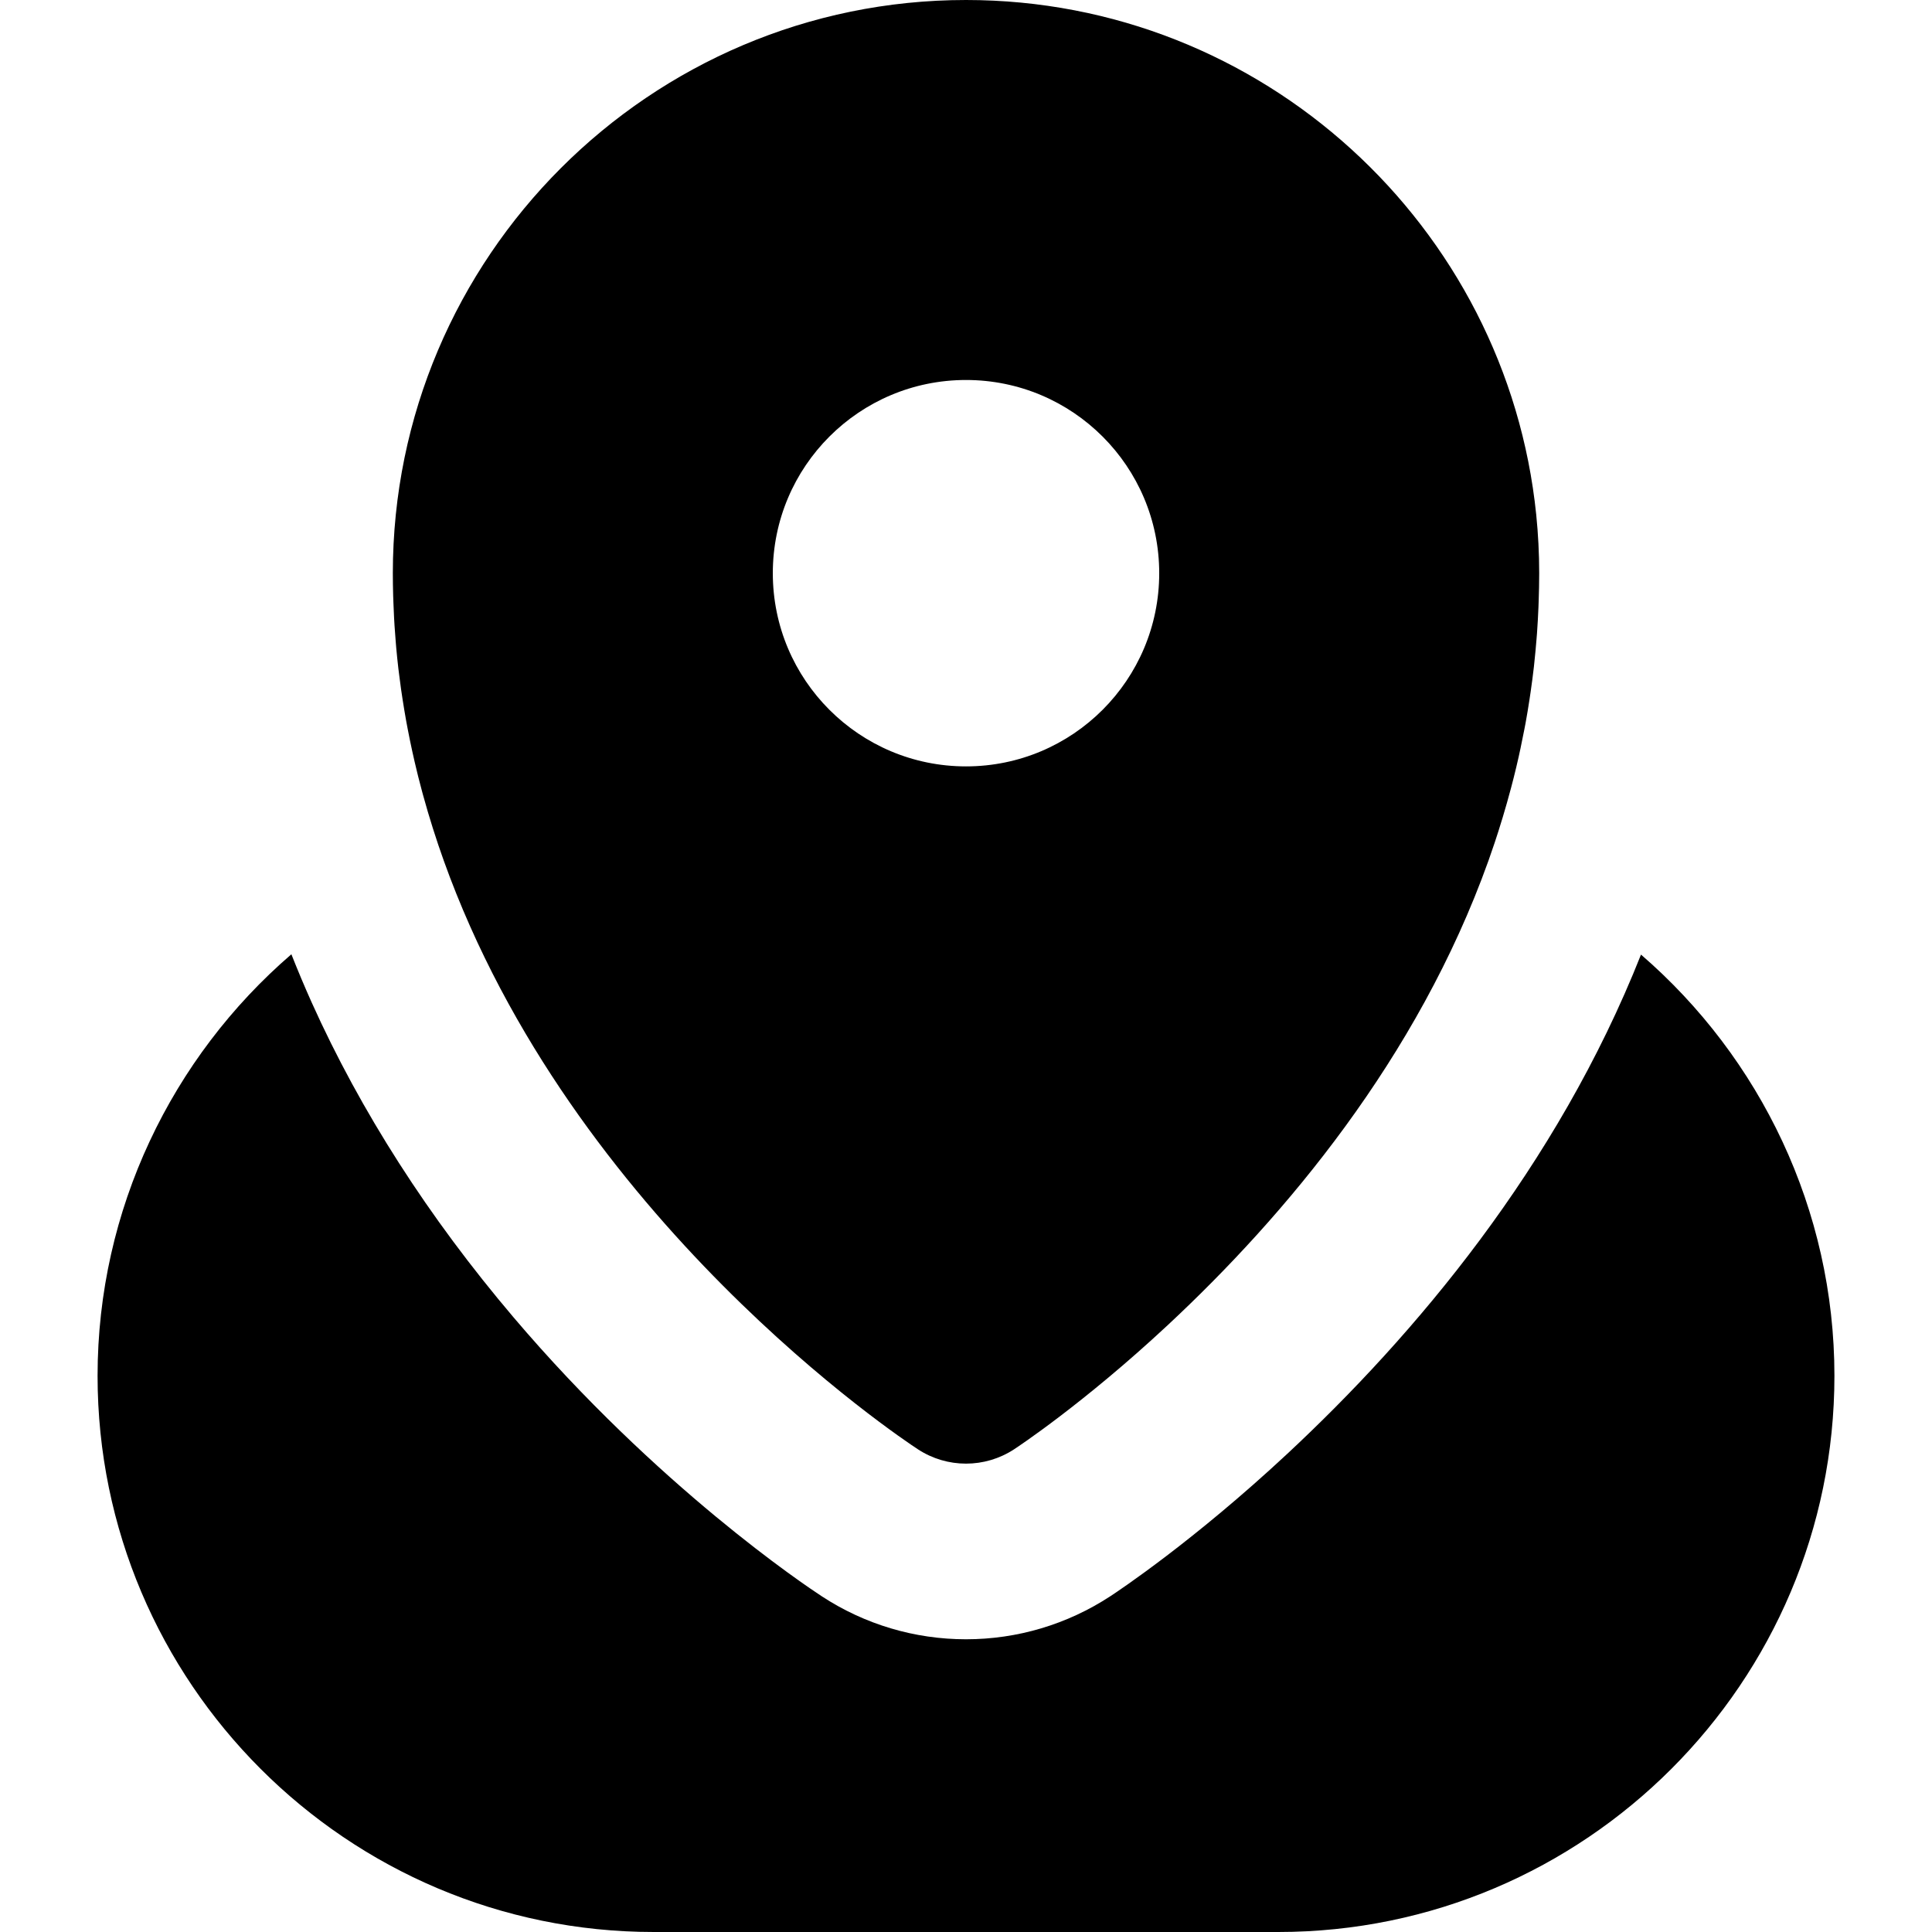
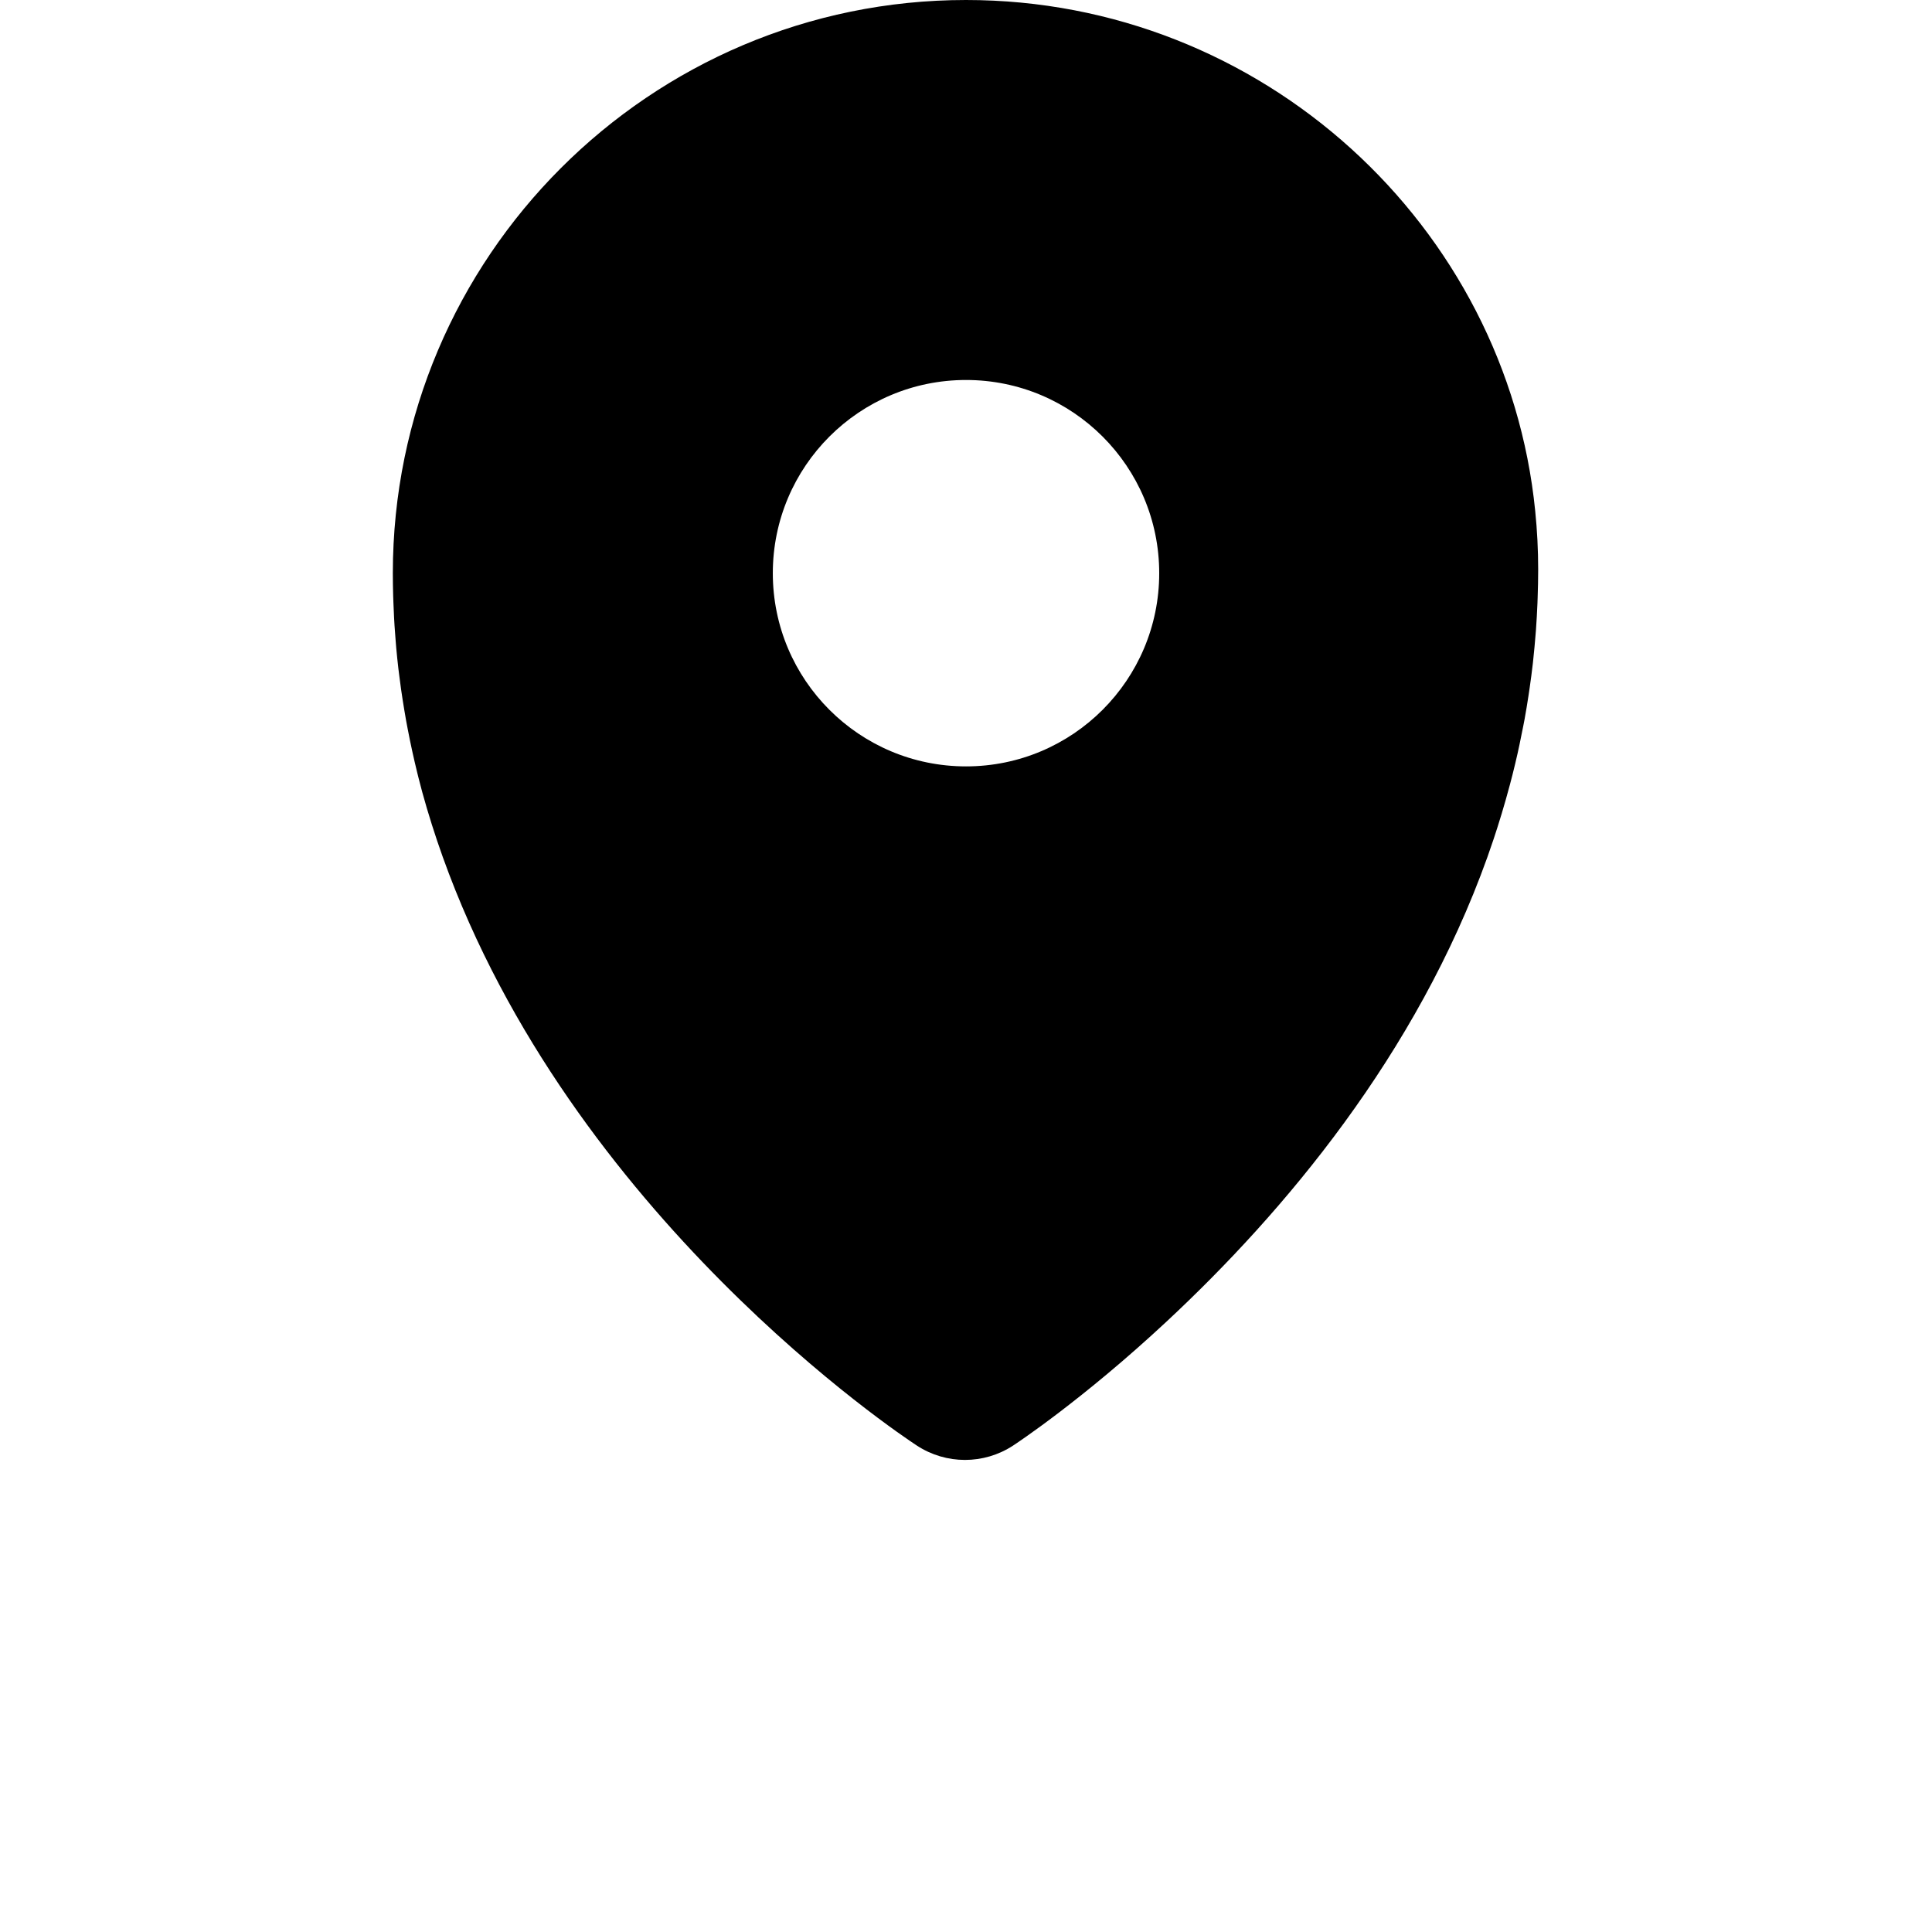
<svg xmlns="http://www.w3.org/2000/svg" fill="#000000" height="800px" width="800px" version="1.1" id="Layer_1" viewBox="0 0 330 330" xml:space="preserve">
  <g id="XMLID_524_">
-     <path id="XMLID_525_" d="M49.769,162.997C29.359,180.592,16.666,206.593,16.666,235c0,52.383,42.617,95,95,95h106.668   c52.383,0,95-42.617,95-95c0-28.376-12.666-54.353-33.039-71.947c-14.398,36.352-38.766,65.098-60.431,85.282   c-15.95,14.858-28.818,23.402-30.238,24.331c-7.34,4.799-15.855,7.335-24.624,7.335c-8.768,0-17.281-2.535-24.619-7.332   c-2.805-1.832-28.105-18.74-52.676-47.669c-14.504-17.076-26.1-35.168-34.469-53.773C52.01,168.494,50.859,165.749,49.769,162.997z   " />
-     <path id="XMLID_526_" d="M67.312,105.539c0.025,0.454,0.051,0.908,0.08,1.361c0.054,0.849,0.118,1.693,0.188,2.535   c0.033,0.414,0.063,0.829,0.101,1.241c0.106,1.175,0.228,2.345,0.362,3.507c0.051,0.441,0.111,0.878,0.168,1.317   c0.094,0.75,0.19,1.5,0.296,2.245c0.083,0.579,0.171,1.155,0.26,1.731c0.091,0.589,0.186,1.175,0.283,1.761   c0.104,0.626,0.211,1.253,0.323,1.876c0.09,0.494,0.186,0.984,0.279,1.476c0.48,2.501,1.02,4.971,1.62,7.407   c0.064,0.263,0.128,0.526,0.194,0.788c0.207,0.822,0.42,1.64,0.641,2.455c0.057,0.212,0.115,0.422,0.174,0.633   c1.043,3.796,2.222,7.512,3.522,11.144c21.948,61.264,78.048,98.615,80.991,100.539c2.493,1.629,5.35,2.444,8.207,2.444   c2.857,0,5.715-0.815,8.208-2.445c0.475-0.311,11.825-7.776,26.206-21.172c20.035-18.665,42.726-45.569,54.815-79.342   c0.003-0.006,0.005-0.013,0.007-0.019c0.369-1.031,0.726-2.07,1.074-3.114c0.213-0.635,0.419-1.273,0.623-1.913   c0.252-0.787,0.496-1.578,0.735-2.371c0.245-0.815,0.485-1.633,0.718-2.455c0.24-0.847,0.475-1.697,0.701-2.551   c0.15-0.57,0.301-1.14,0.445-1.714c0.303-1.201,0.592-2.408,0.865-3.624c0.111-0.493,0.215-0.99,0.321-1.485   c0.223-1.039,0.435-2.083,0.636-3.134c0.073-0.384,0.152-0.765,0.223-1.15c0.246-1.344,0.468-2.698,0.676-4.06   c0.066-0.432,0.131-0.864,0.193-1.298c0.203-1.406,0.391-2.819,0.553-4.244c0.029-0.267,0.054-0.537,0.083-0.805   c0.142-1.32,0.266-2.648,0.371-3.984c0.024-0.308,0.052-0.615,0.075-0.925c0.107-1.496,0.191-3.002,0.253-4.517   c0.014-0.331,0.023-0.664,0.034-0.996c0.054-1.579,0.09-3.164,0.09-4.763c0-3.374-0.172-6.71-0.506-9.997   C257.379,38.606,215.613,0,165.002,0c-53.984,0-97.904,43.926-97.904,97.918c0,1.278,0.022,2.548,0.057,3.813   c0.011,0.402,0.028,0.803,0.043,1.204C67.227,103.806,67.266,104.674,67.312,105.539z M165.003,64.905   c18.224,0,32.999,14.775,32.999,33c0,18.226-14.775,33-32.999,33c-18.225,0-33-14.774-33-33   C132.003,79.68,146.778,64.905,165.003,64.905z" />
+     <path id="XMLID_526_" d="M67.312,105.539c0.025,0.454,0.051,0.908,0.08,1.361c0.054,0.849,0.118,1.693,0.188,2.535   c0.033,0.414,0.063,0.829,0.101,1.241c0.106,1.175,0.228,2.345,0.362,3.507c0.051,0.441,0.111,0.878,0.168,1.317   c0.094,0.75,0.19,1.5,0.296,2.245c0.083,0.579,0.171,1.155,0.26,1.731c0.091,0.589,0.186,1.175,0.283,1.761   c0.104,0.626,0.211,1.253,0.323,1.876c0.09,0.494,0.186,0.984,0.279,1.476c0.48,2.501,1.02,4.971,1.62,7.407   c0.064,0.263,0.128,0.526,0.194,0.788c0.207,0.822,0.42,1.64,0.641,2.455c1.043,3.796,2.222,7.512,3.522,11.144c21.948,61.264,78.048,98.615,80.991,100.539c2.493,1.629,5.35,2.444,8.207,2.444   c2.857,0,5.715-0.815,8.208-2.445c0.475-0.311,11.825-7.776,26.206-21.172c20.035-18.665,42.726-45.569,54.815-79.342   c0.003-0.006,0.005-0.013,0.007-0.019c0.369-1.031,0.726-2.07,1.074-3.114c0.213-0.635,0.419-1.273,0.623-1.913   c0.252-0.787,0.496-1.578,0.735-2.371c0.245-0.815,0.485-1.633,0.718-2.455c0.24-0.847,0.475-1.697,0.701-2.551   c0.15-0.57,0.301-1.14,0.445-1.714c0.303-1.201,0.592-2.408,0.865-3.624c0.111-0.493,0.215-0.99,0.321-1.485   c0.223-1.039,0.435-2.083,0.636-3.134c0.073-0.384,0.152-0.765,0.223-1.15c0.246-1.344,0.468-2.698,0.676-4.06   c0.066-0.432,0.131-0.864,0.193-1.298c0.203-1.406,0.391-2.819,0.553-4.244c0.029-0.267,0.054-0.537,0.083-0.805   c0.142-1.32,0.266-2.648,0.371-3.984c0.024-0.308,0.052-0.615,0.075-0.925c0.107-1.496,0.191-3.002,0.253-4.517   c0.014-0.331,0.023-0.664,0.034-0.996c0.054-1.579,0.09-3.164,0.09-4.763c0-3.374-0.172-6.71-0.506-9.997   C257.379,38.606,215.613,0,165.002,0c-53.984,0-97.904,43.926-97.904,97.918c0,1.278,0.022,2.548,0.057,3.813   c0.011,0.402,0.028,0.803,0.043,1.204C67.227,103.806,67.266,104.674,67.312,105.539z M165.003,64.905   c18.224,0,32.999,14.775,32.999,33c0,18.226-14.775,33-32.999,33c-18.225,0-33-14.774-33-33   C132.003,79.68,146.778,64.905,165.003,64.905z" />
  </g>
</svg>